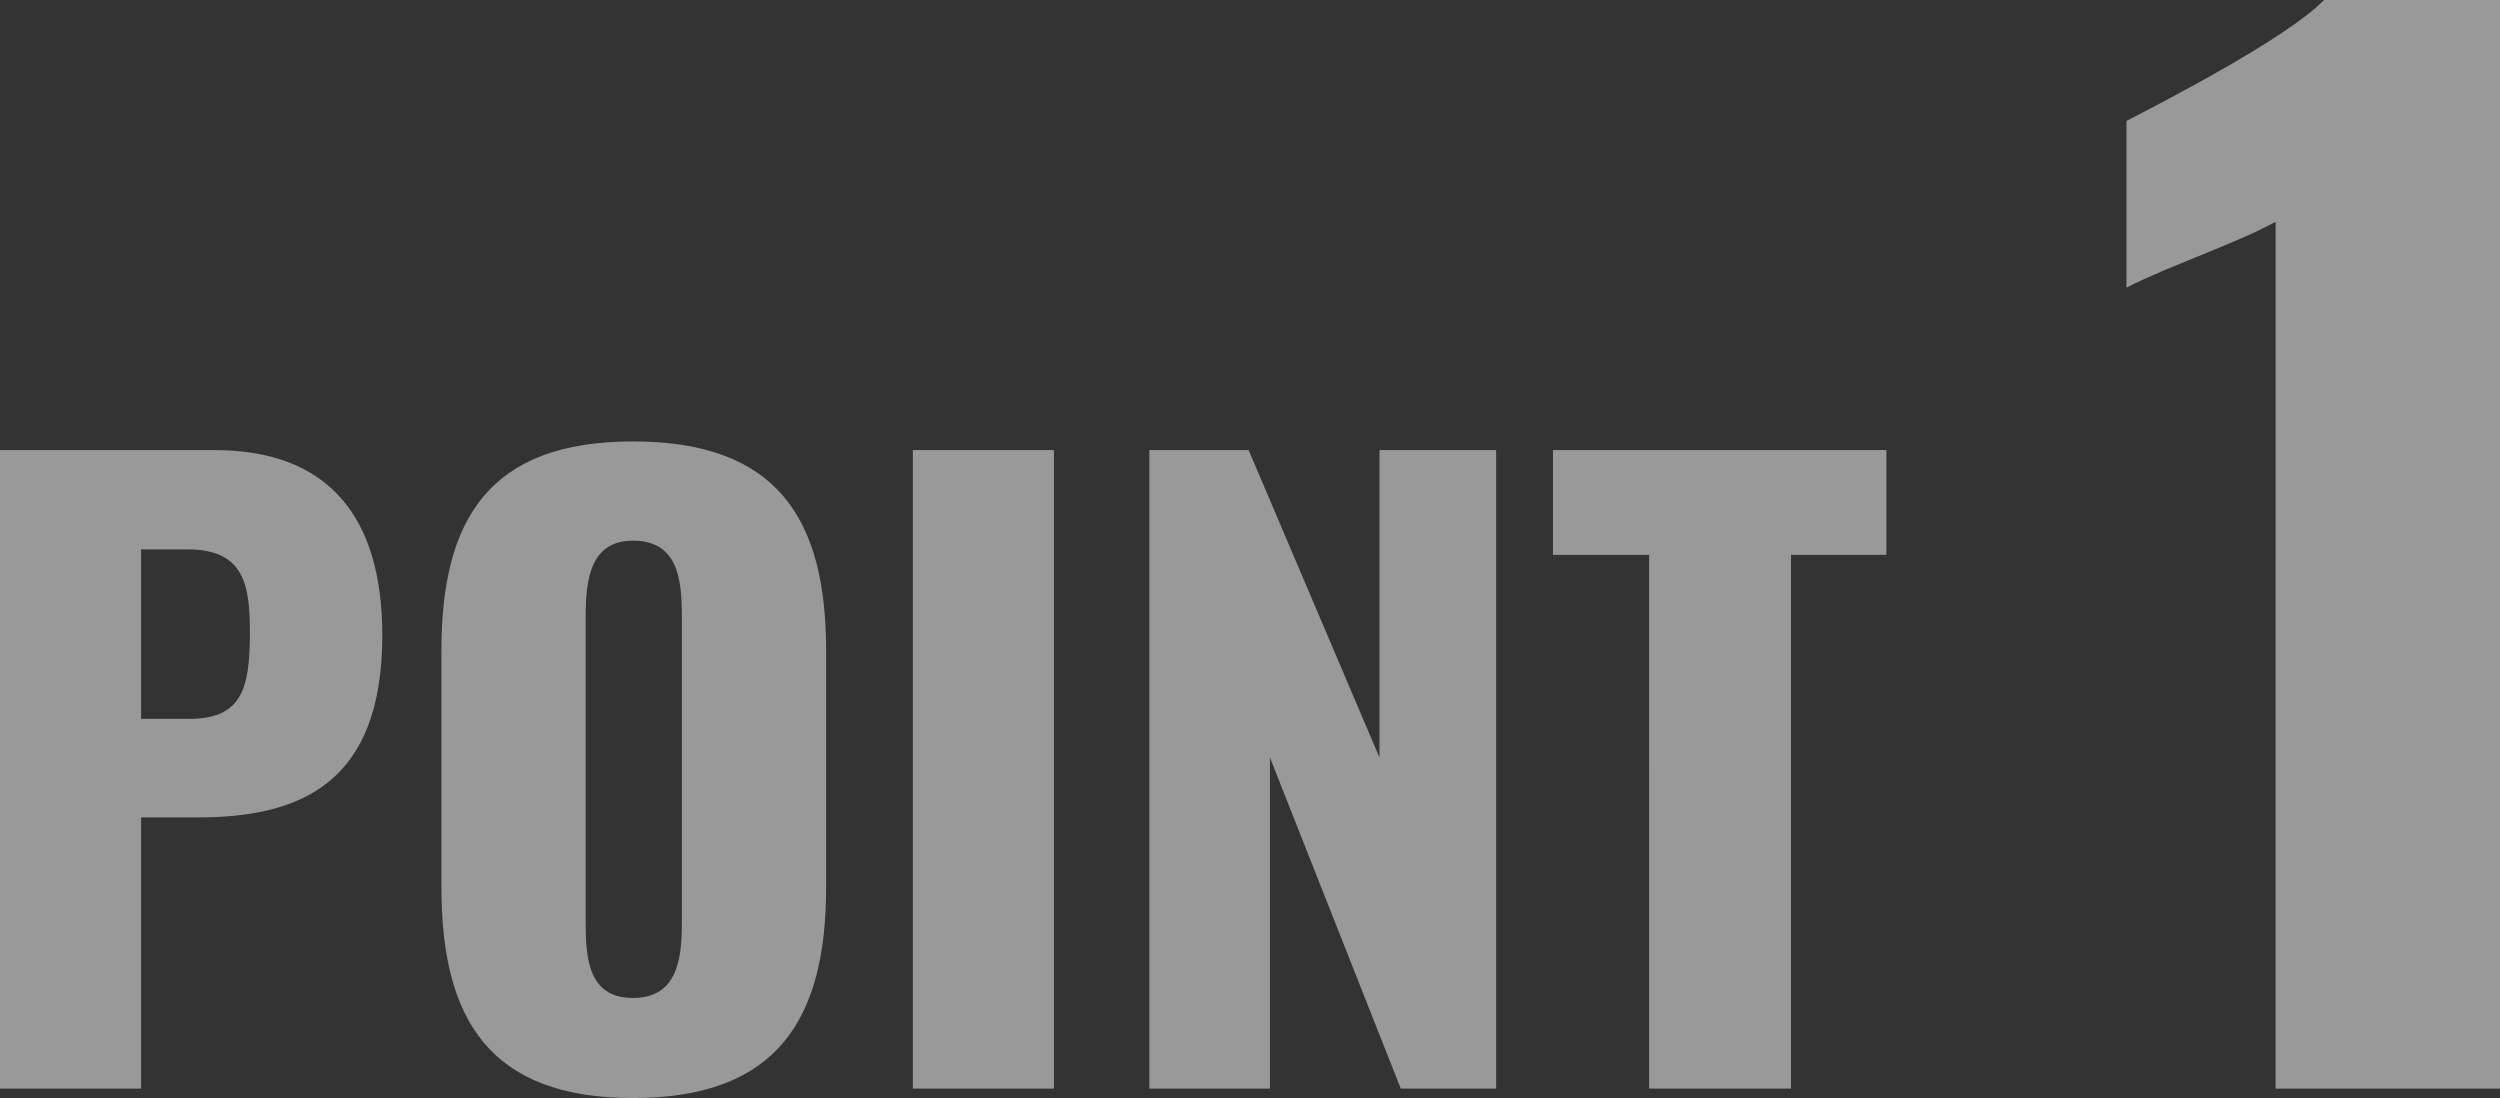
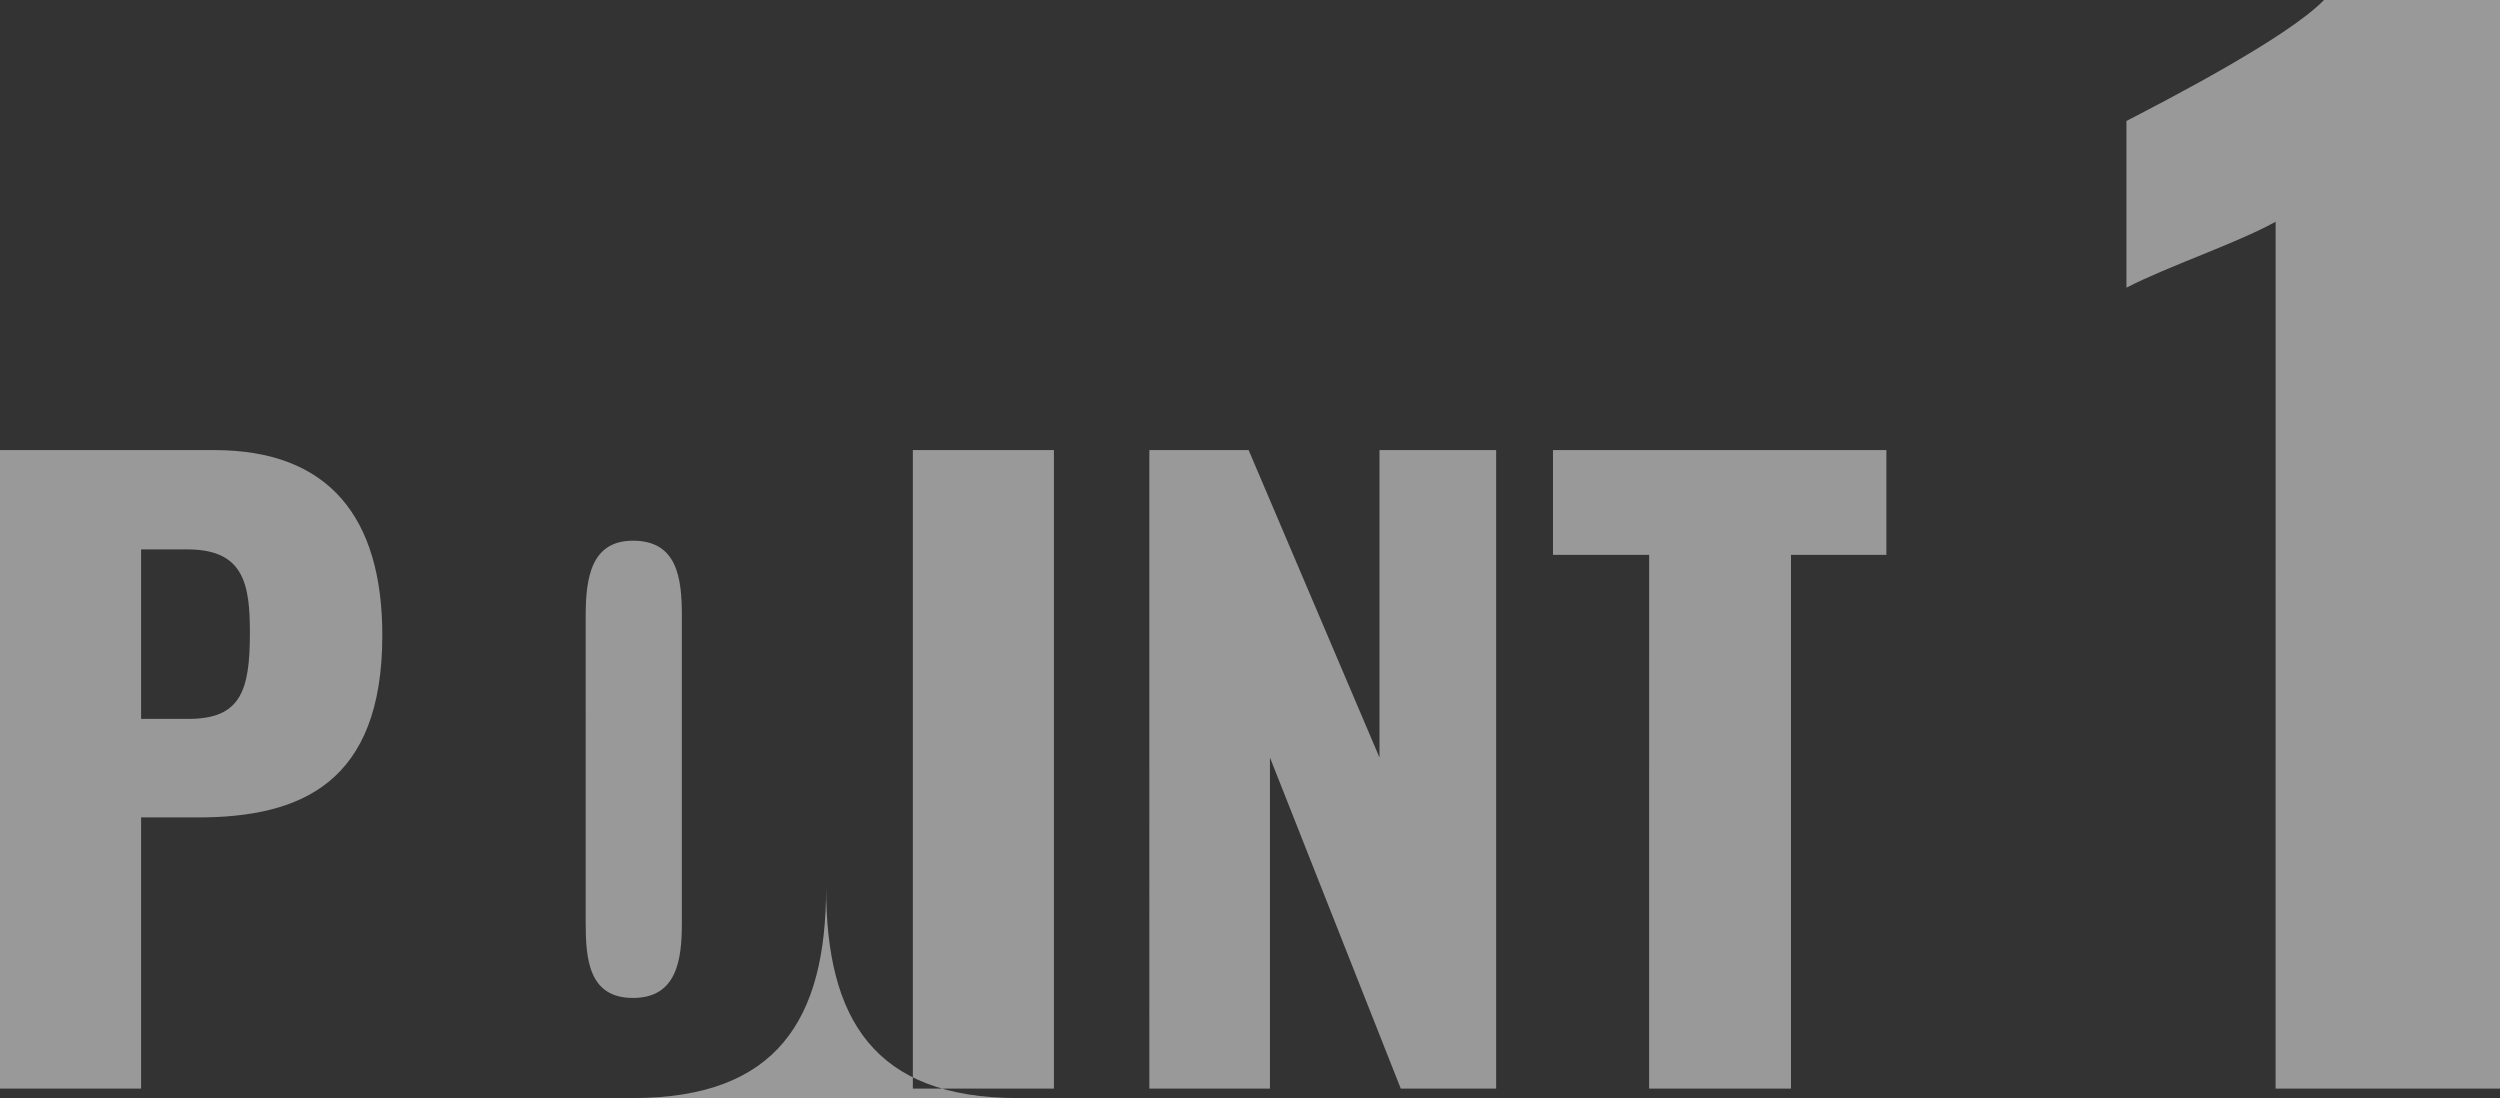
<svg xmlns="http://www.w3.org/2000/svg" width="193.46" height="84.972" viewBox="0 0 193.46 84.972">
  <rect x="0" y="0" width="193.46" height="84.972" fill="#333333" stroke="none" />
-   <path data-name="パス 842" d="M0 84.24h10.919V63.256h4.392c7.991 0 14.274-2.684 14.274-14.091 0-9.15-4.148-14.335-12.993-14.335H0zm10.919-28.609V42.516h3.6c4.392 0 4.819 2.745 4.819 6.466 0 4.514-.732 6.649-4.758 6.649zm38.064 29.341c11.163 0 14.945-6.1 14.945-16.287V50.324c0-10.187-3.782-16.165-14.945-16.165-11.1 0-14.823 5.978-14.823 16.165v18.361c0 10.187 3.721 16.287 14.823 16.287zm0-7.747c-3.416 0-3.66-2.989-3.66-5.8V47.64c0-2.928.427-5.8 3.66-5.8 3.416 0 3.782 2.867 3.782 5.8v23.79c0 2.81-.366 5.795-3.782 5.795zM70.64 84.24h10.917V34.83H70.64zm18.3 0h9.333V58.62l10.124 25.62h7.381V34.83h-9.028v23.79L96.624 34.83H88.94zm38.674 0h10.98v-41.3h7.381v-8.11h-25.8v8.11h7.442zm48.48 0h17.366V0h-13.62c-2.808 2.912-12.272 7.8-15.288 9.36v12.9c3.224-1.664 8.528-3.432 11.544-5.1z" fill="#fff" opacity=".497" />
+   <path data-name="パス 842" d="M0 84.24h10.919V63.256h4.392c7.991 0 14.274-2.684 14.274-14.091 0-9.15-4.148-14.335-12.993-14.335H0zm10.919-28.609V42.516h3.6c4.392 0 4.819 2.745 4.819 6.466 0 4.514-.732 6.649-4.758 6.649zm38.064 29.341c11.163 0 14.945-6.1 14.945-16.287V50.324v18.361c0 10.187 3.721 16.287 14.823 16.287zm0-7.747c-3.416 0-3.66-2.989-3.66-5.8V47.64c0-2.928.427-5.8 3.66-5.8 3.416 0 3.782 2.867 3.782 5.8v23.79c0 2.81-.366 5.795-3.782 5.795zM70.64 84.24h10.917V34.83H70.64zm18.3 0h9.333V58.62l10.124 25.62h7.381V34.83h-9.028v23.79L96.624 34.83H88.94zm38.674 0h10.98v-41.3h7.381v-8.11h-25.8v8.11h7.442zm48.48 0h17.366V0h-13.62c-2.808 2.912-12.272 7.8-15.288 9.36v12.9c3.224-1.664 8.528-3.432 11.544-5.1z" fill="#fff" opacity=".497" />
</svg>